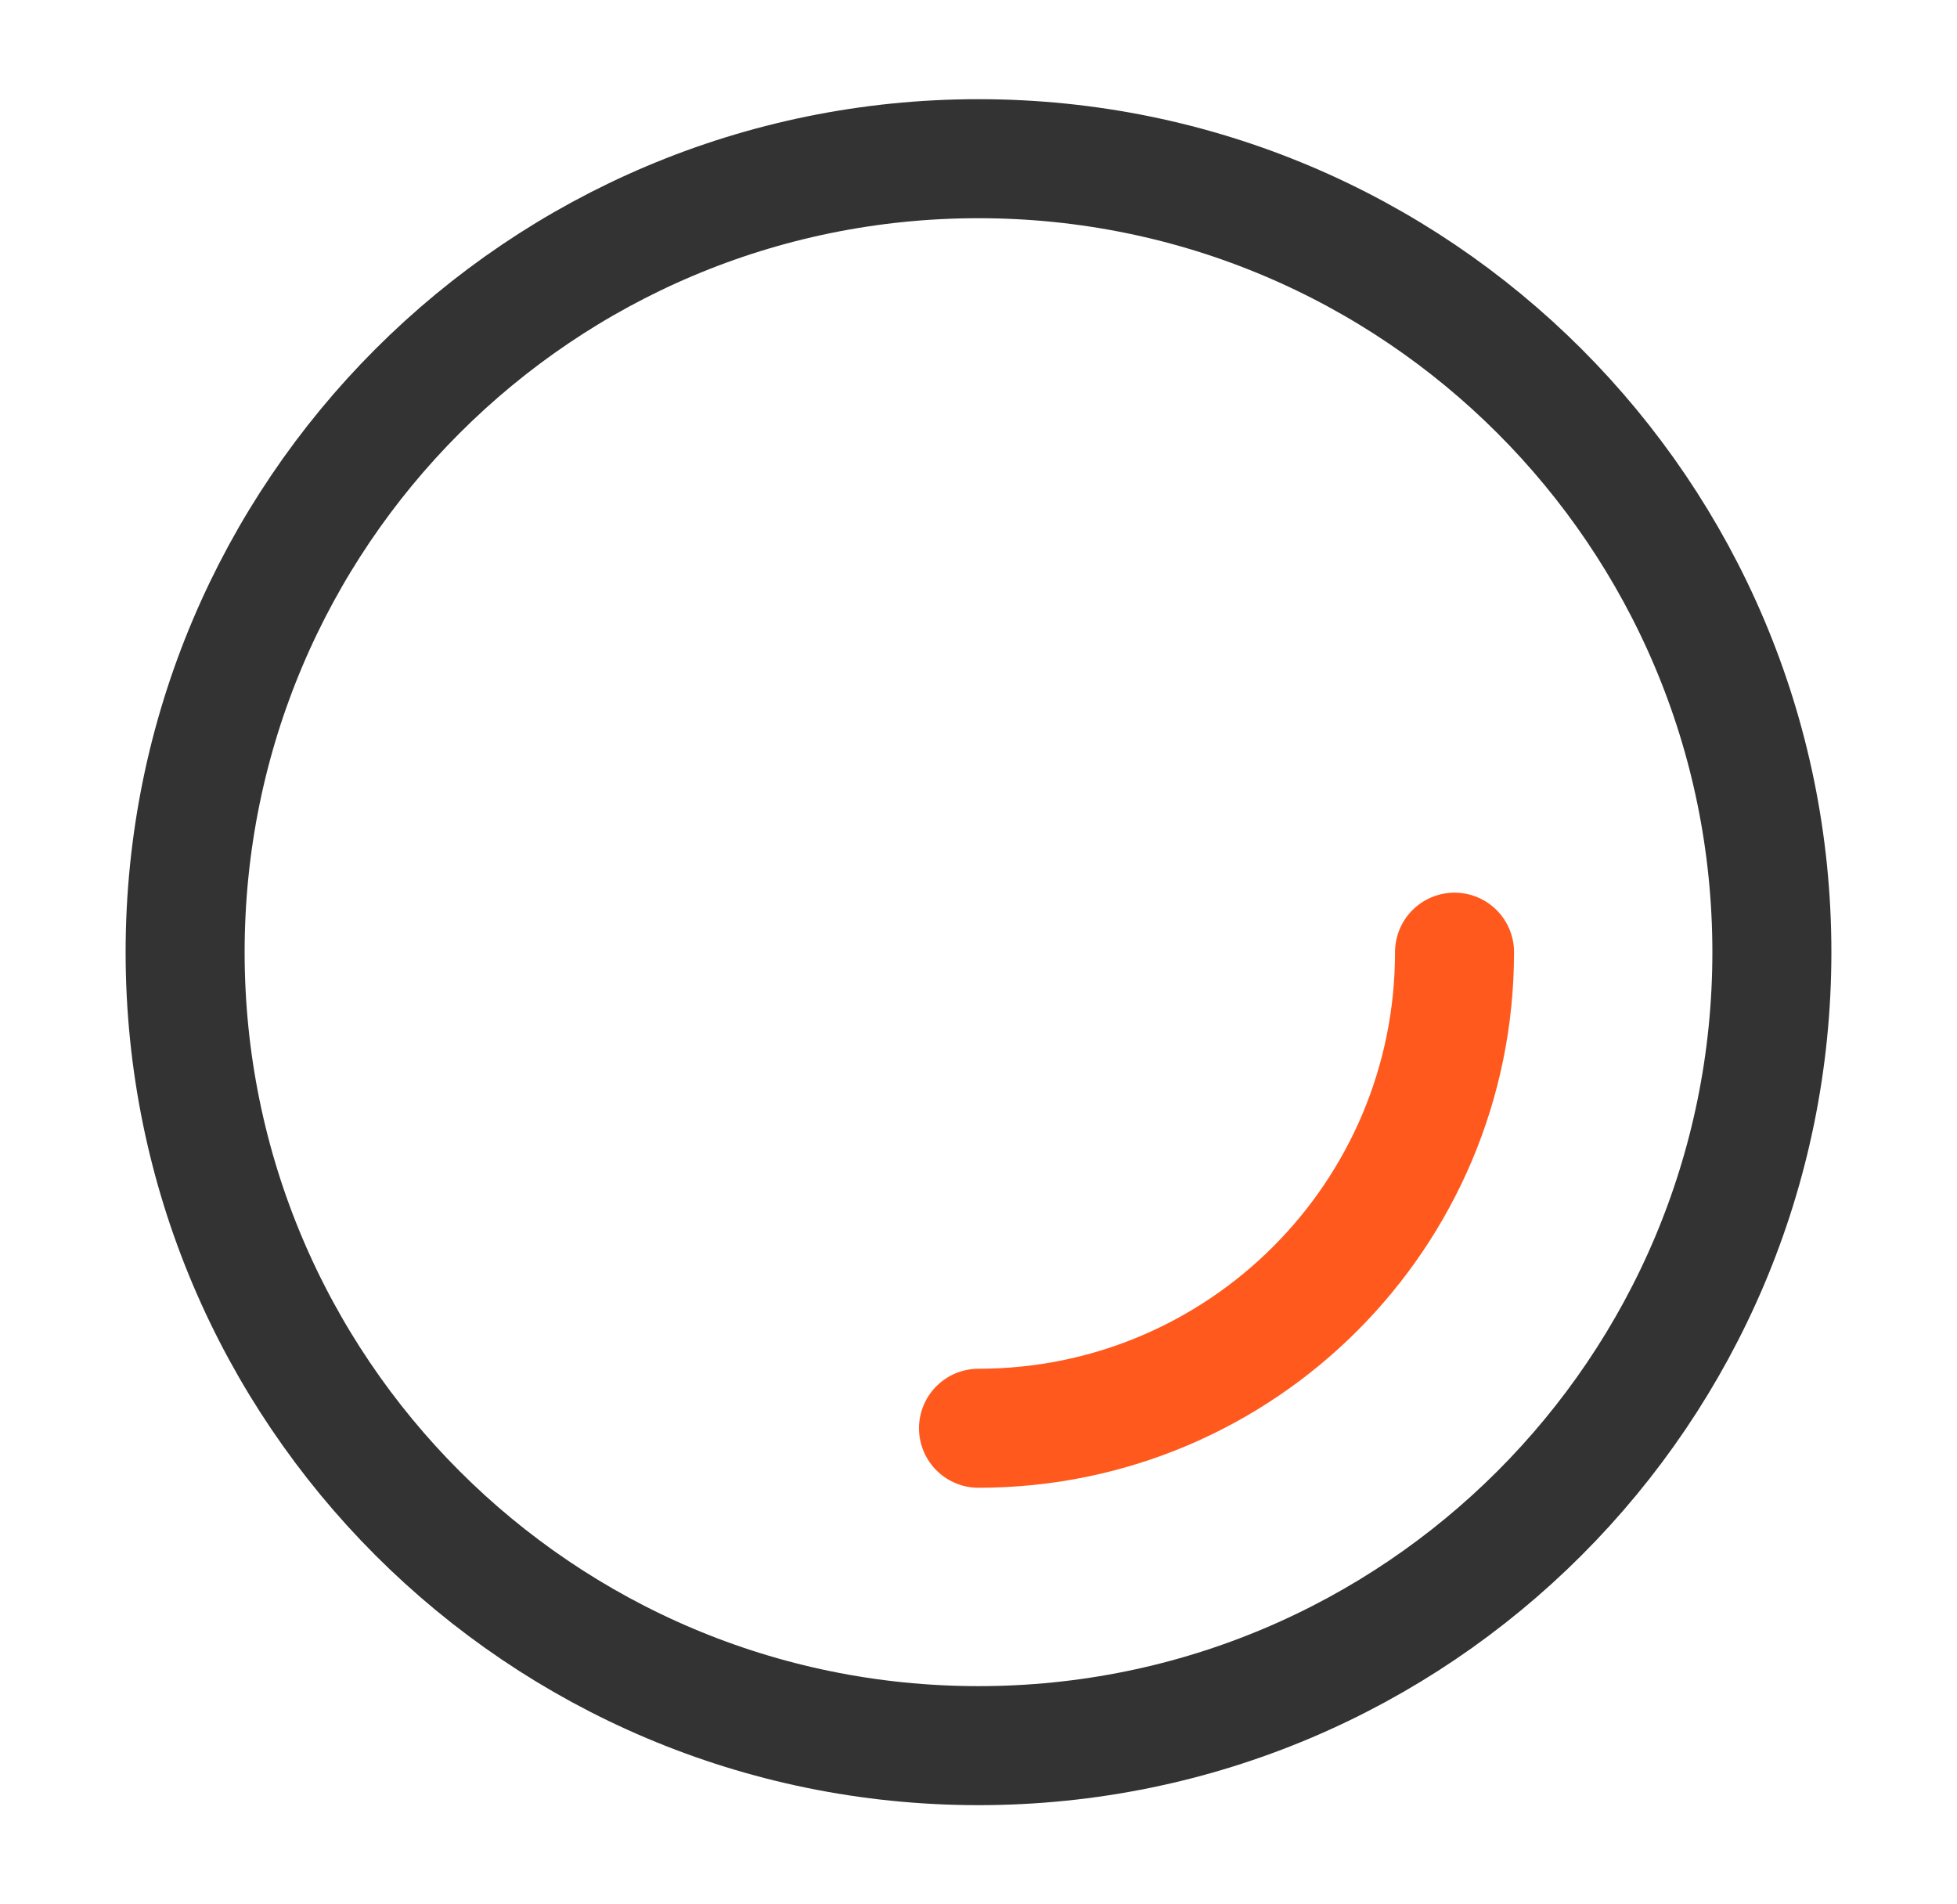
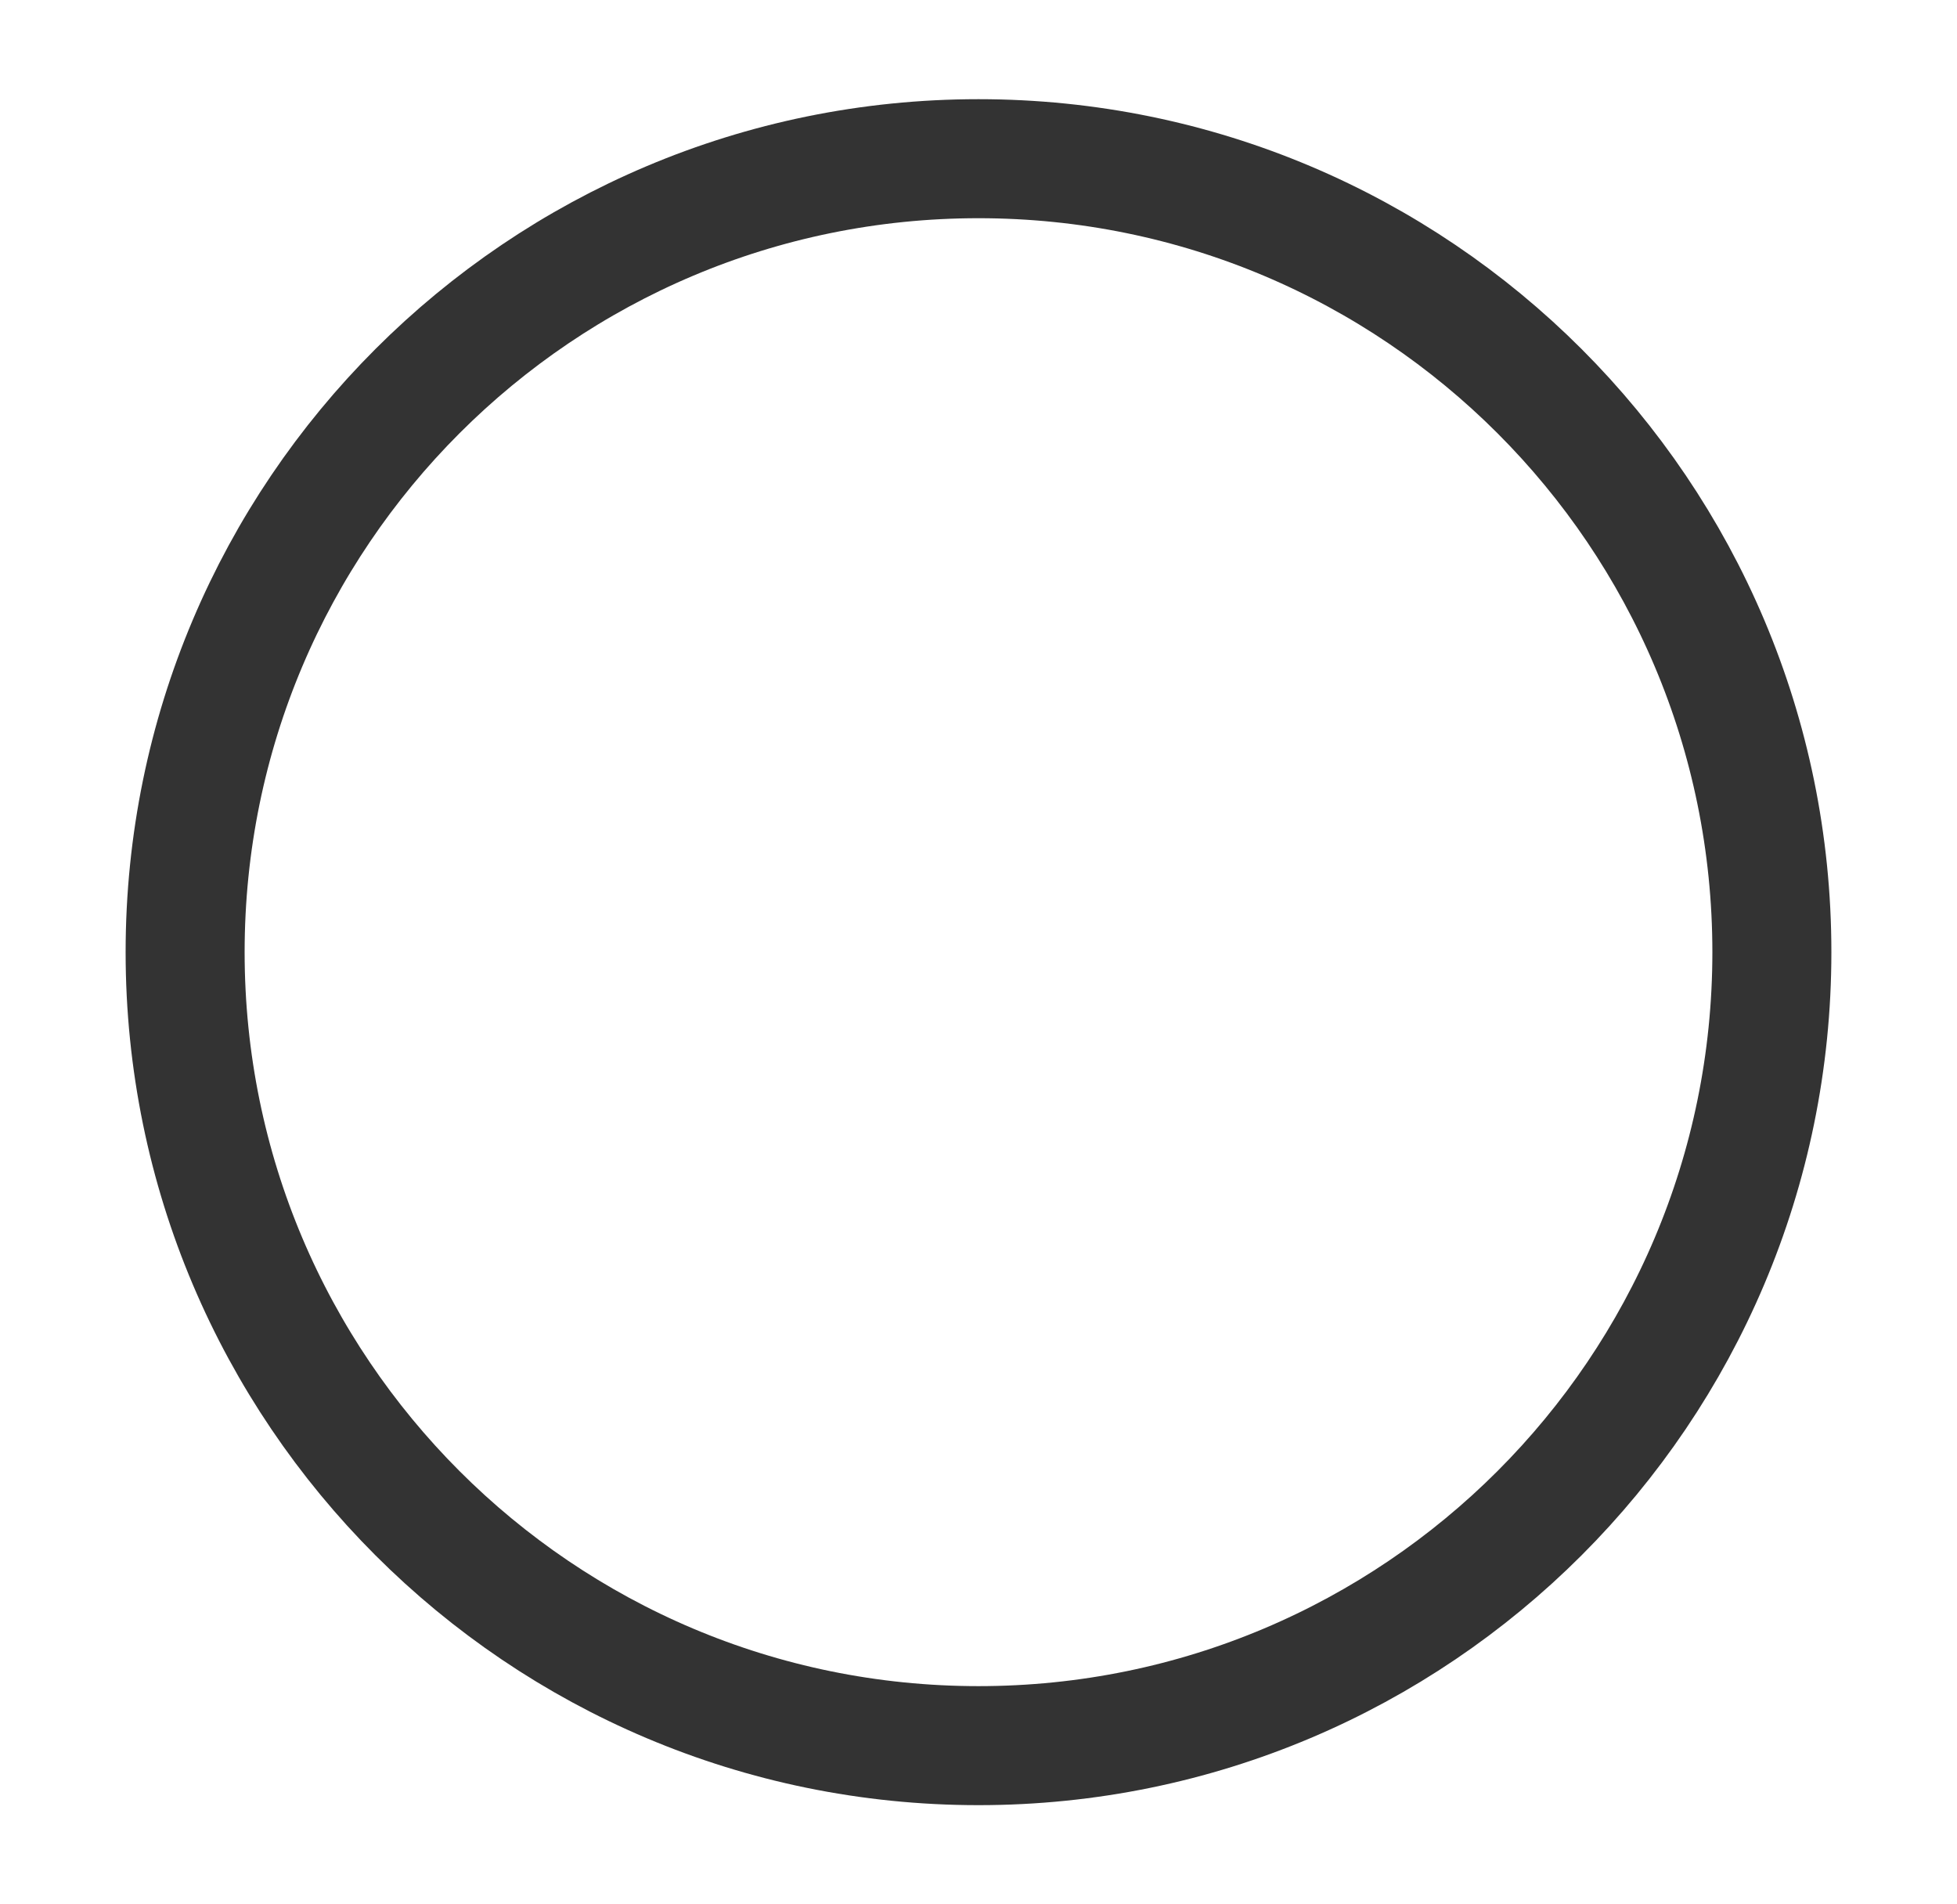
<svg xmlns="http://www.w3.org/2000/svg" width="37" height="36" viewBox="0 0 37 36" fill="none">
  <path d="M18.5 33C26.784 33 33.5 26.284 33.5 18C33.5 9.716 26.784 3 18.5 3C10.216 3 3.5 9.716 3.5 18C3.5 26.284 10.216 33 18.5 33Z" stroke="#333333" stroke-width="2.25" stroke-linejoin="round" />
-   <path d="M18.5 27C23.471 27 27.5 22.971 27.5 18" stroke="#FF591D" stroke-width="2.25" stroke-linecap="round" stroke-linejoin="round" />
</svg>